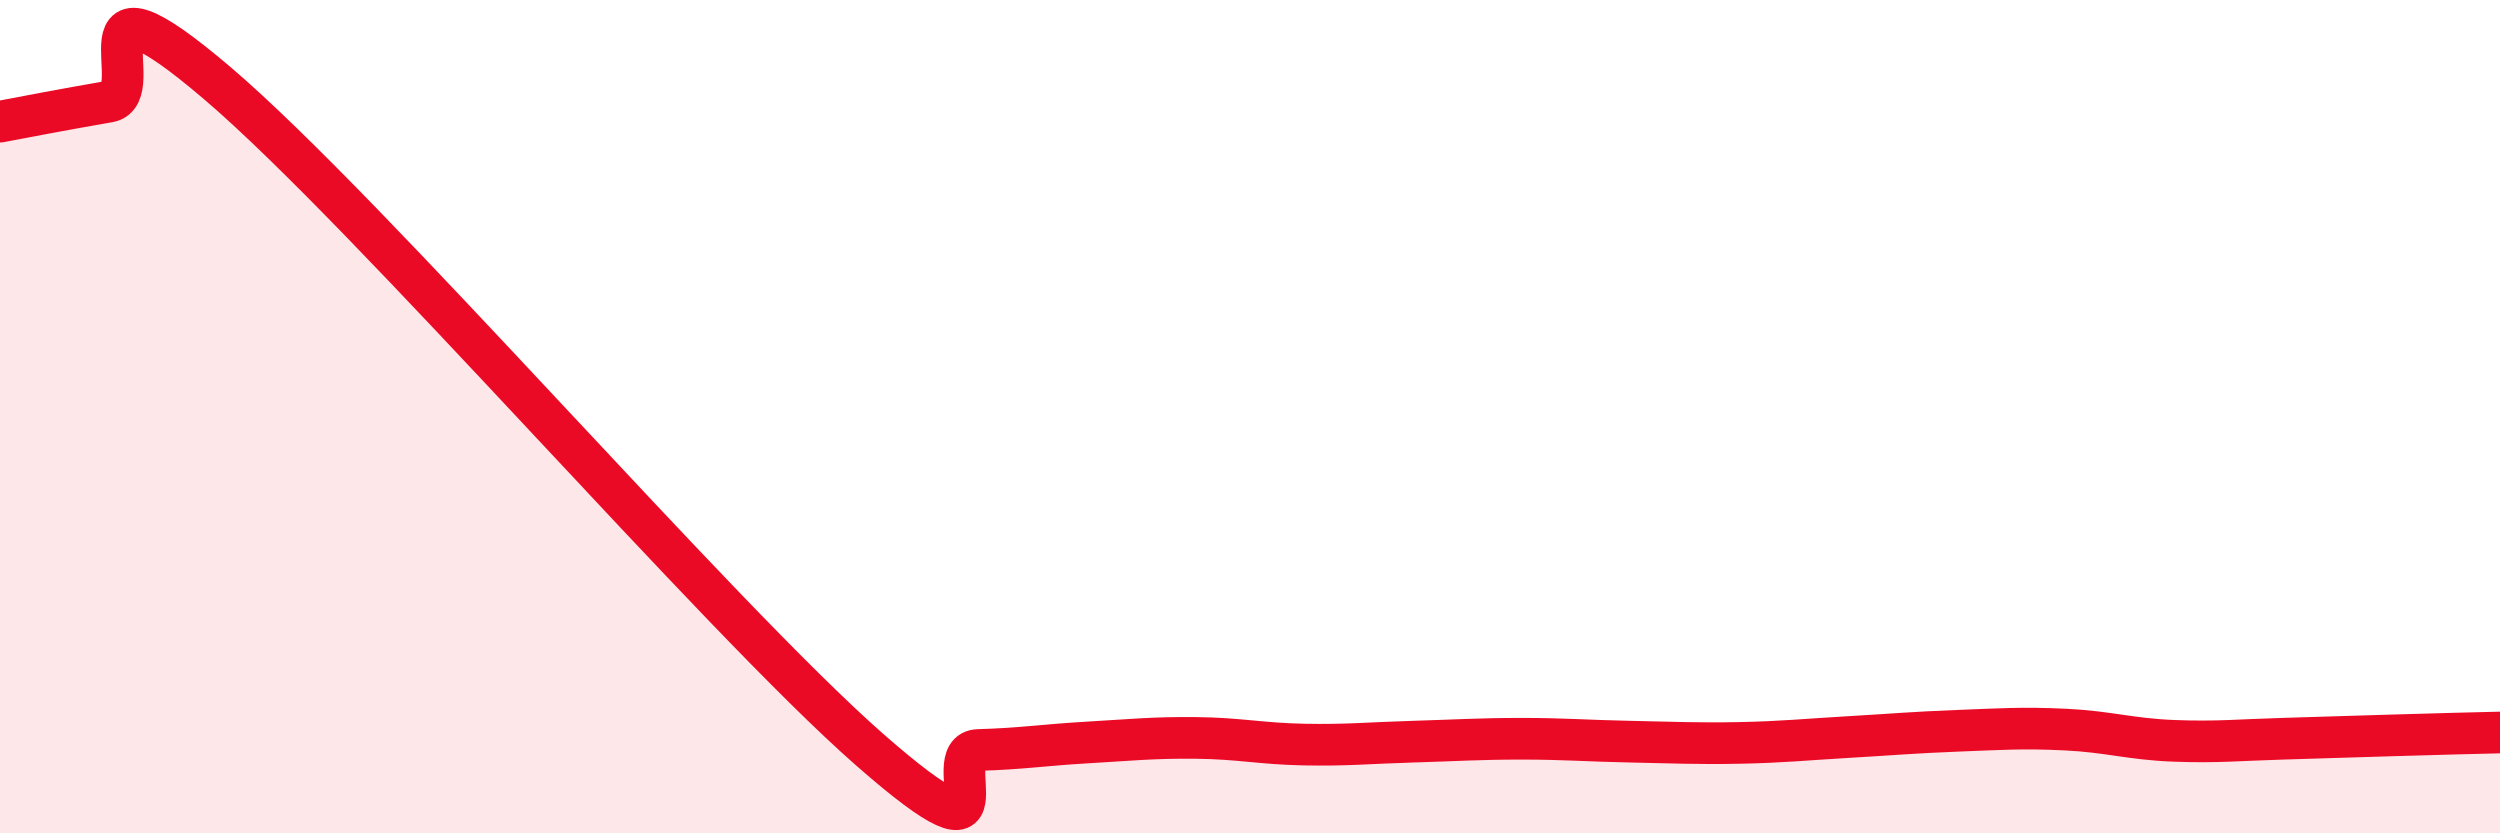
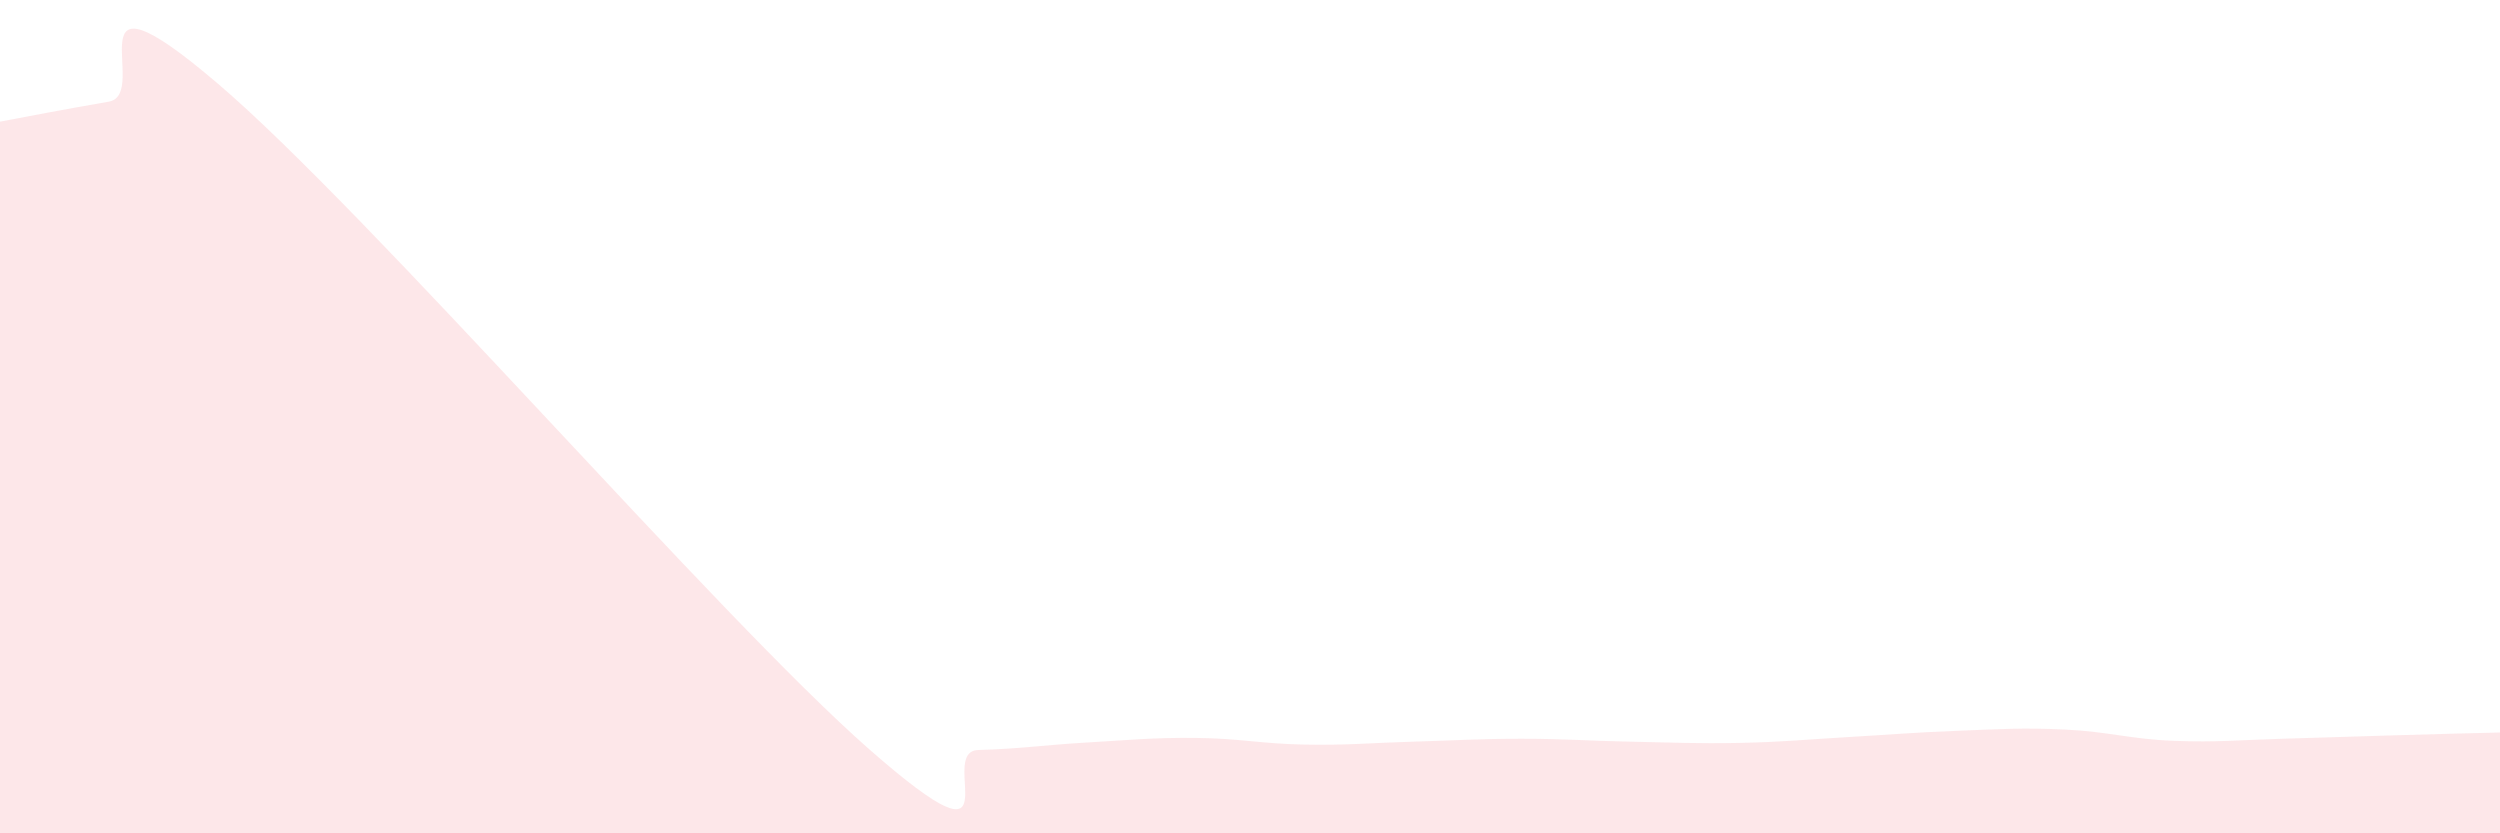
<svg xmlns="http://www.w3.org/2000/svg" width="60" height="20" viewBox="0 0 60 20">
  <path d="M 0,2.92 C 0.52,2.82 1.57,2.62 2.61,2.44 C 3.65,2.26 1.57,-1.11 5.22,2 C 8.87,5.11 17.22,14.79 20.87,17.99 C 24.52,21.19 22.44,18.03 23.48,18 C 24.52,17.97 25.05,17.88 26.09,17.82 C 27.13,17.76 27.66,17.7 28.7,17.71 C 29.74,17.72 30.26,17.85 31.3,17.87 C 32.34,17.89 32.87,17.83 33.91,17.8 C 34.95,17.77 35.48,17.73 36.52,17.73 C 37.56,17.73 38.09,17.78 39.13,17.8 C 40.17,17.82 40.7,17.85 41.74,17.83 C 42.78,17.81 43.31,17.75 44.35,17.69 C 45.39,17.63 45.92,17.58 46.96,17.54 C 48,17.5 48.53,17.46 49.57,17.51 C 50.61,17.56 51.13,17.74 52.17,17.78 C 53.21,17.82 53.74,17.76 54.78,17.73 C 55.82,17.7 56.35,17.68 57.39,17.65 C 58.43,17.62 59.48,17.59 60,17.58L60 20L0 20Z" fill="#EB0A25" opacity="0.1" stroke-linecap="round" stroke-linejoin="round" />
-   <path d="M 0,2.92 C 0.52,2.82 1.57,2.62 2.61,2.44 C 3.65,2.26 1.57,-1.11 5.22,2 C 8.87,5.11 17.22,14.79 20.87,17.99 C 24.52,21.19 22.44,18.03 23.48,18 C 24.52,17.97 25.05,17.88 26.09,17.82 C 27.13,17.76 27.66,17.7 28.7,17.71 C 29.74,17.72 30.26,17.85 31.3,17.87 C 32.34,17.89 32.87,17.83 33.91,17.8 C 34.95,17.77 35.48,17.73 36.52,17.73 C 37.56,17.73 38.09,17.78 39.13,17.8 C 40.17,17.82 40.7,17.85 41.74,17.83 C 42.78,17.81 43.31,17.75 44.35,17.69 C 45.39,17.63 45.92,17.58 46.96,17.54 C 48,17.5 48.53,17.46 49.57,17.51 C 50.61,17.56 51.13,17.74 52.17,17.78 C 53.21,17.82 53.74,17.76 54.78,17.73 C 55.82,17.7 56.35,17.68 57.39,17.65 C 58.43,17.62 59.48,17.59 60,17.58" stroke="#EB0A25" stroke-width="1" fill="none" stroke-linecap="round" stroke-linejoin="round" />
</svg>